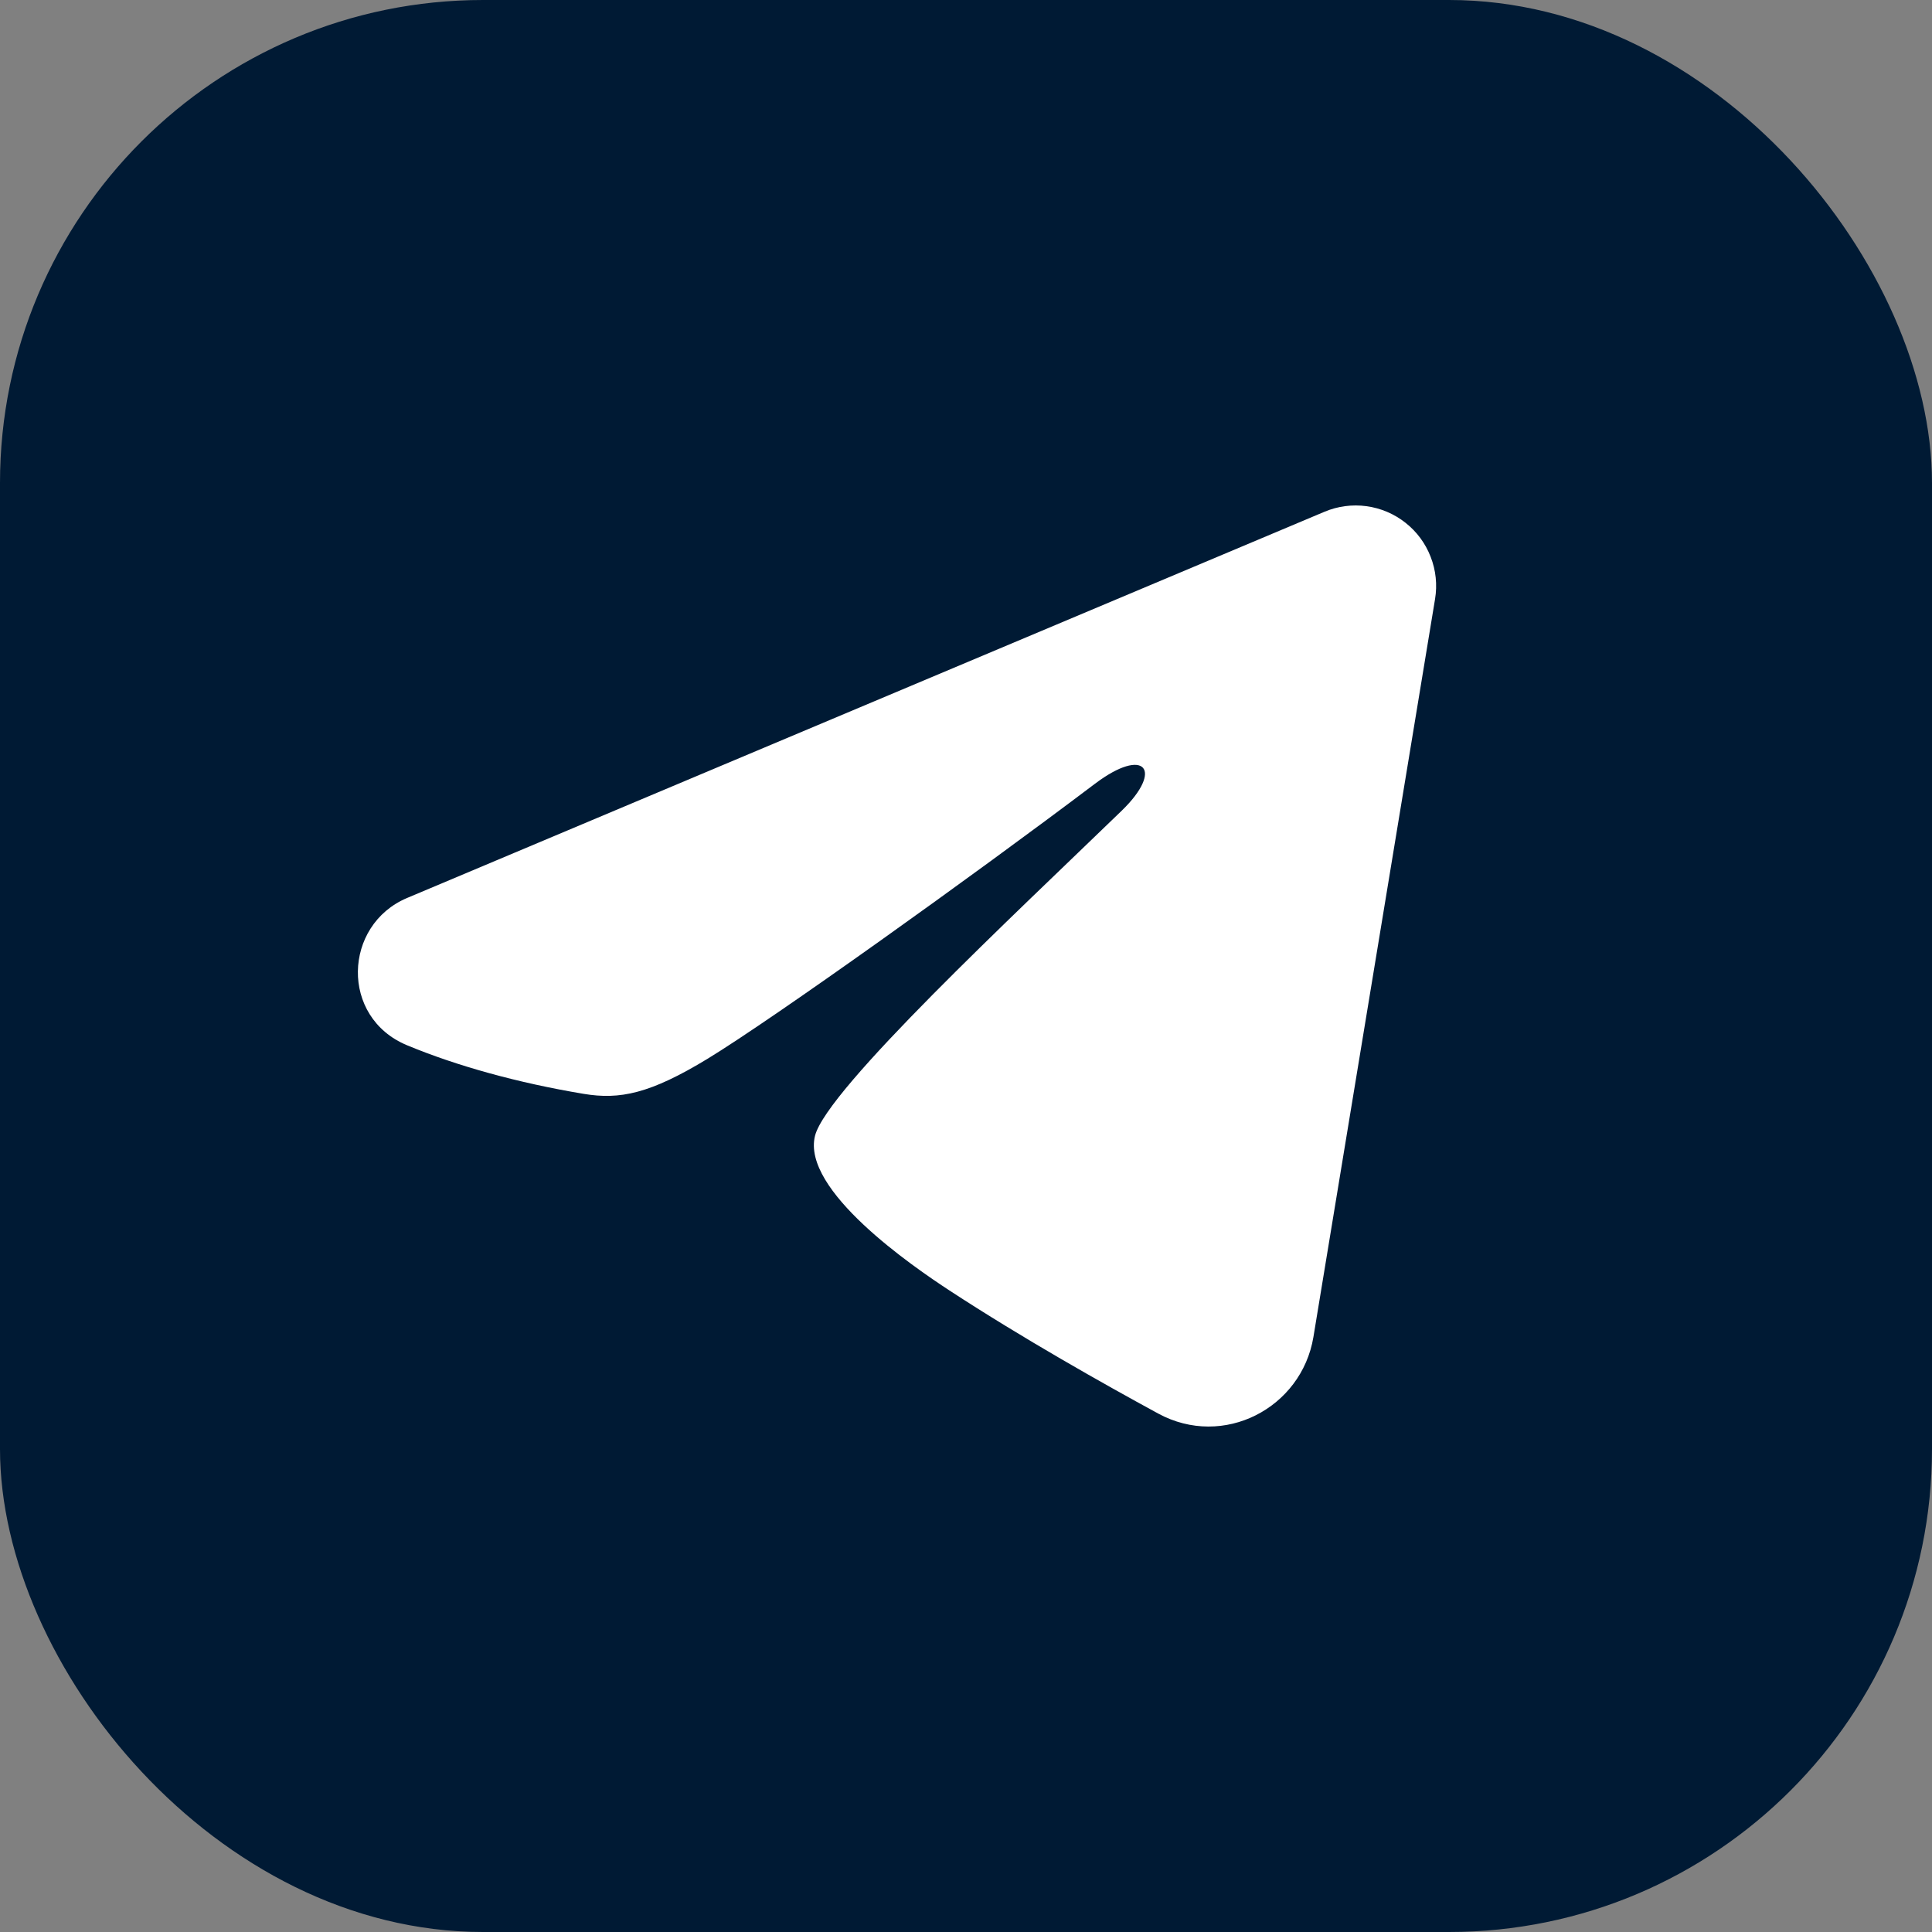
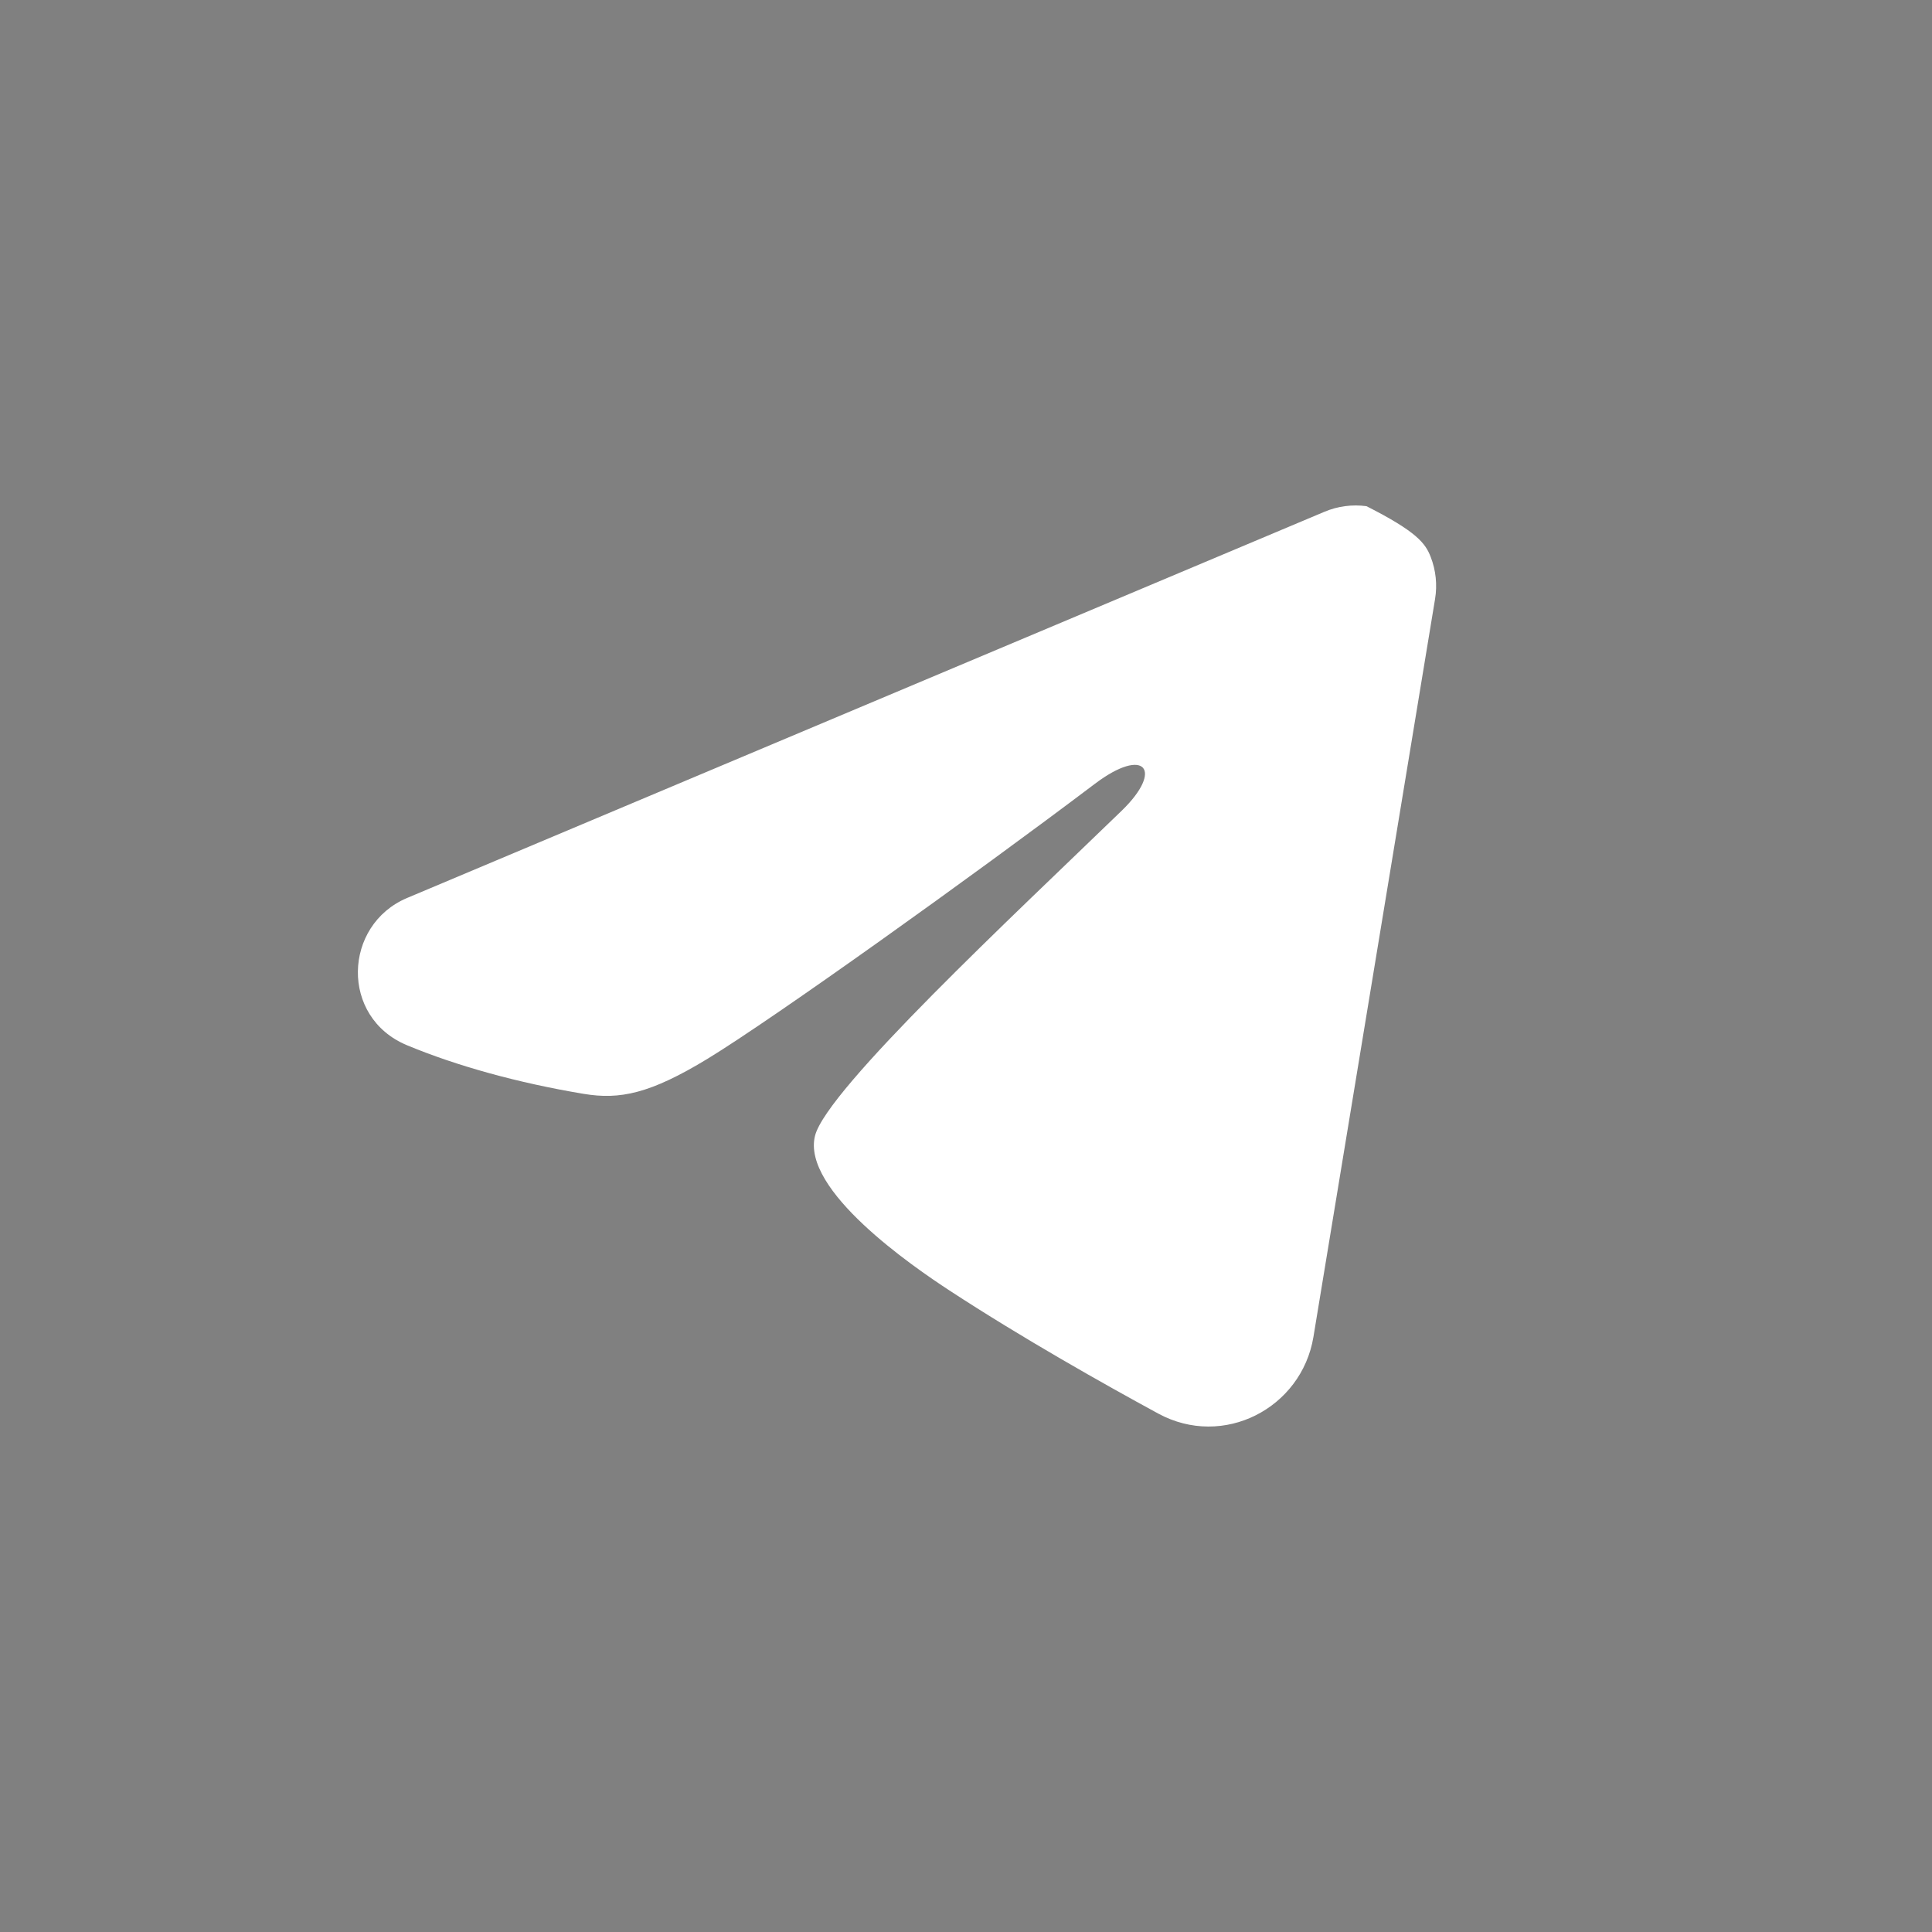
<svg xmlns="http://www.w3.org/2000/svg" width="28" height="28" viewBox="0 0 28 28" fill="none">
  <rect x="0" y="0" width="28" height="28" fill="#808080" stroke="none" />
-   <rect width="28" height="28" rx="7" fill="#001A34" />
-   <path fill-rule="evenodd" clip-rule="evenodd" d="M19.195 7.417C19.387 7.336 19.597 7.308 19.804 7.336C20.01 7.364 20.206 7.447 20.369 7.576C20.533 7.705 20.659 7.875 20.734 8.07C20.81 8.264 20.832 8.475 20.798 8.681L19.035 19.377C18.863 20.408 17.731 21 16.785 20.486C15.994 20.056 14.818 19.394 13.761 18.703C13.232 18.357 11.613 17.249 11.812 16.46C11.983 15.786 14.704 13.253 16.259 11.747C16.869 11.155 16.591 10.814 15.87 11.358C14.08 12.71 11.207 14.764 10.257 15.343C9.419 15.853 8.982 15.94 8.459 15.853C7.506 15.694 6.622 15.449 5.9 15.149C4.925 14.745 4.973 13.405 5.9 13.014L19.195 7.417Z" fill="white" />
+   <path fill-rule="evenodd" clip-rule="evenodd" d="M19.195 7.417C19.387 7.336 19.597 7.308 19.804 7.336C20.533 7.705 20.659 7.875 20.734 8.07C20.81 8.264 20.832 8.475 20.798 8.681L19.035 19.377C18.863 20.408 17.731 21 16.785 20.486C15.994 20.056 14.818 19.394 13.761 18.703C13.232 18.357 11.613 17.249 11.812 16.46C11.983 15.786 14.704 13.253 16.259 11.747C16.869 11.155 16.591 10.814 15.87 11.358C14.08 12.71 11.207 14.764 10.257 15.343C9.419 15.853 8.982 15.94 8.459 15.853C7.506 15.694 6.622 15.449 5.9 15.149C4.925 14.745 4.973 13.405 5.9 13.014L19.195 7.417Z" fill="white" />
</svg>